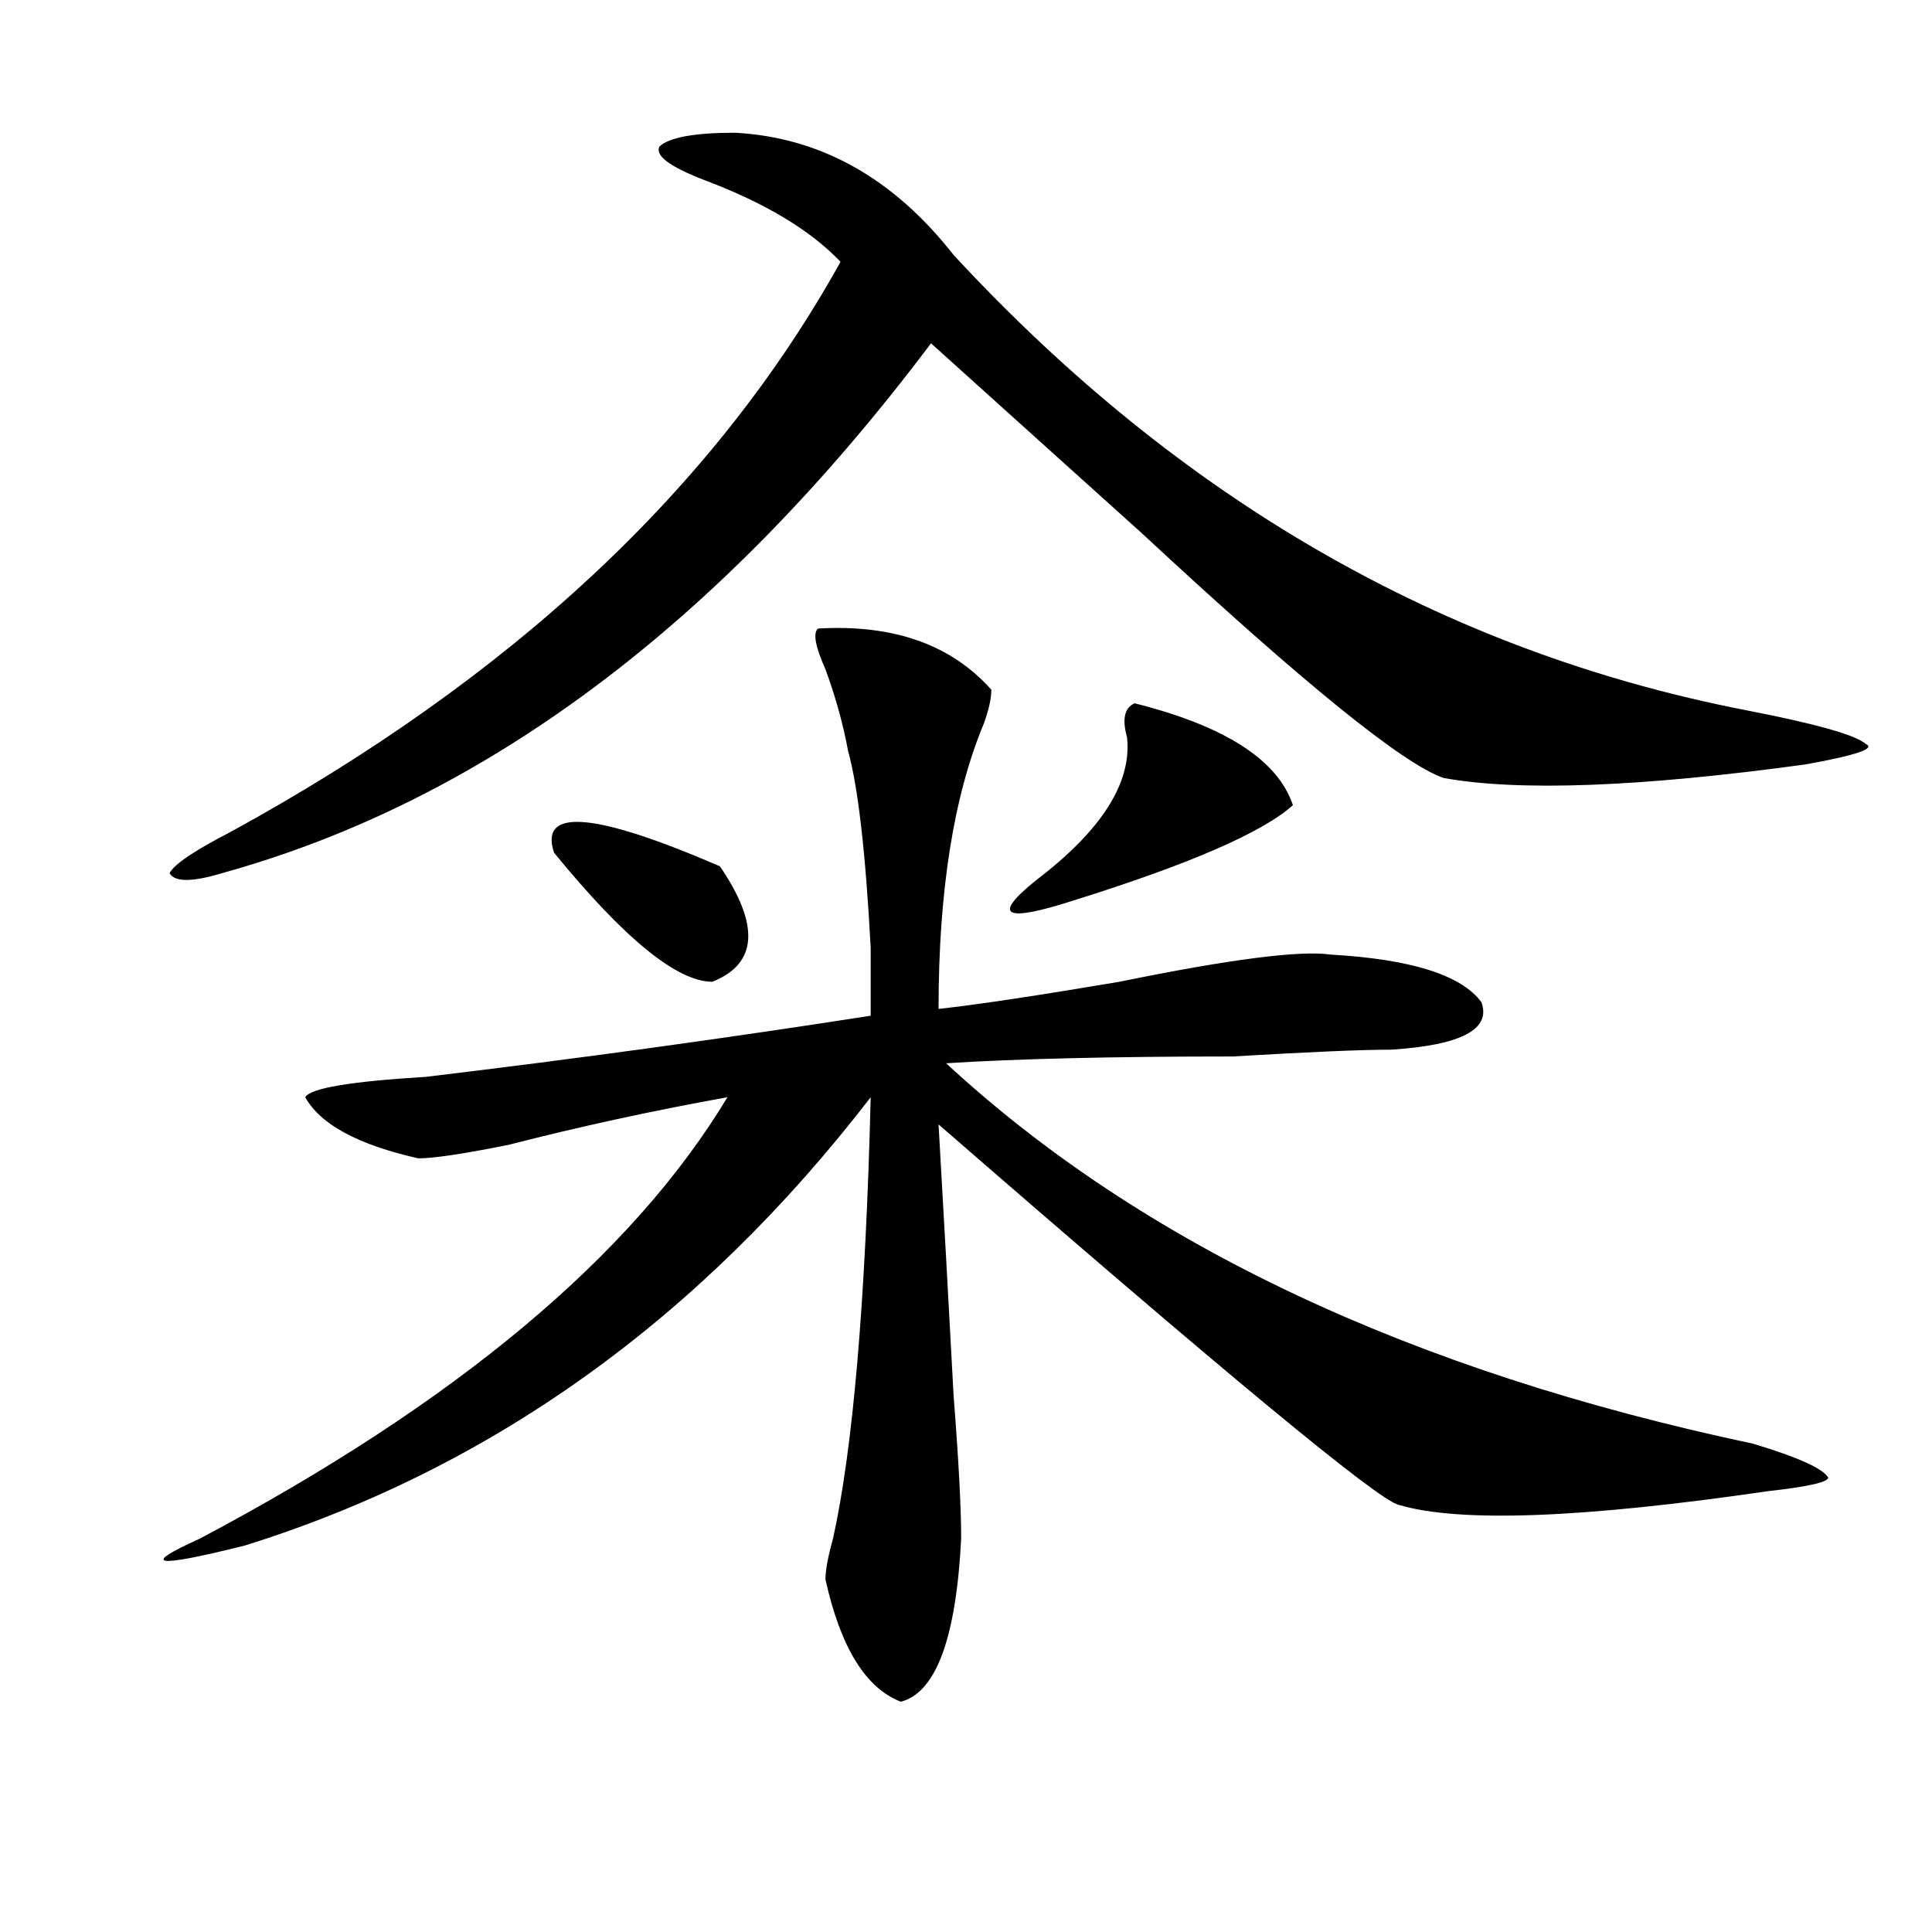
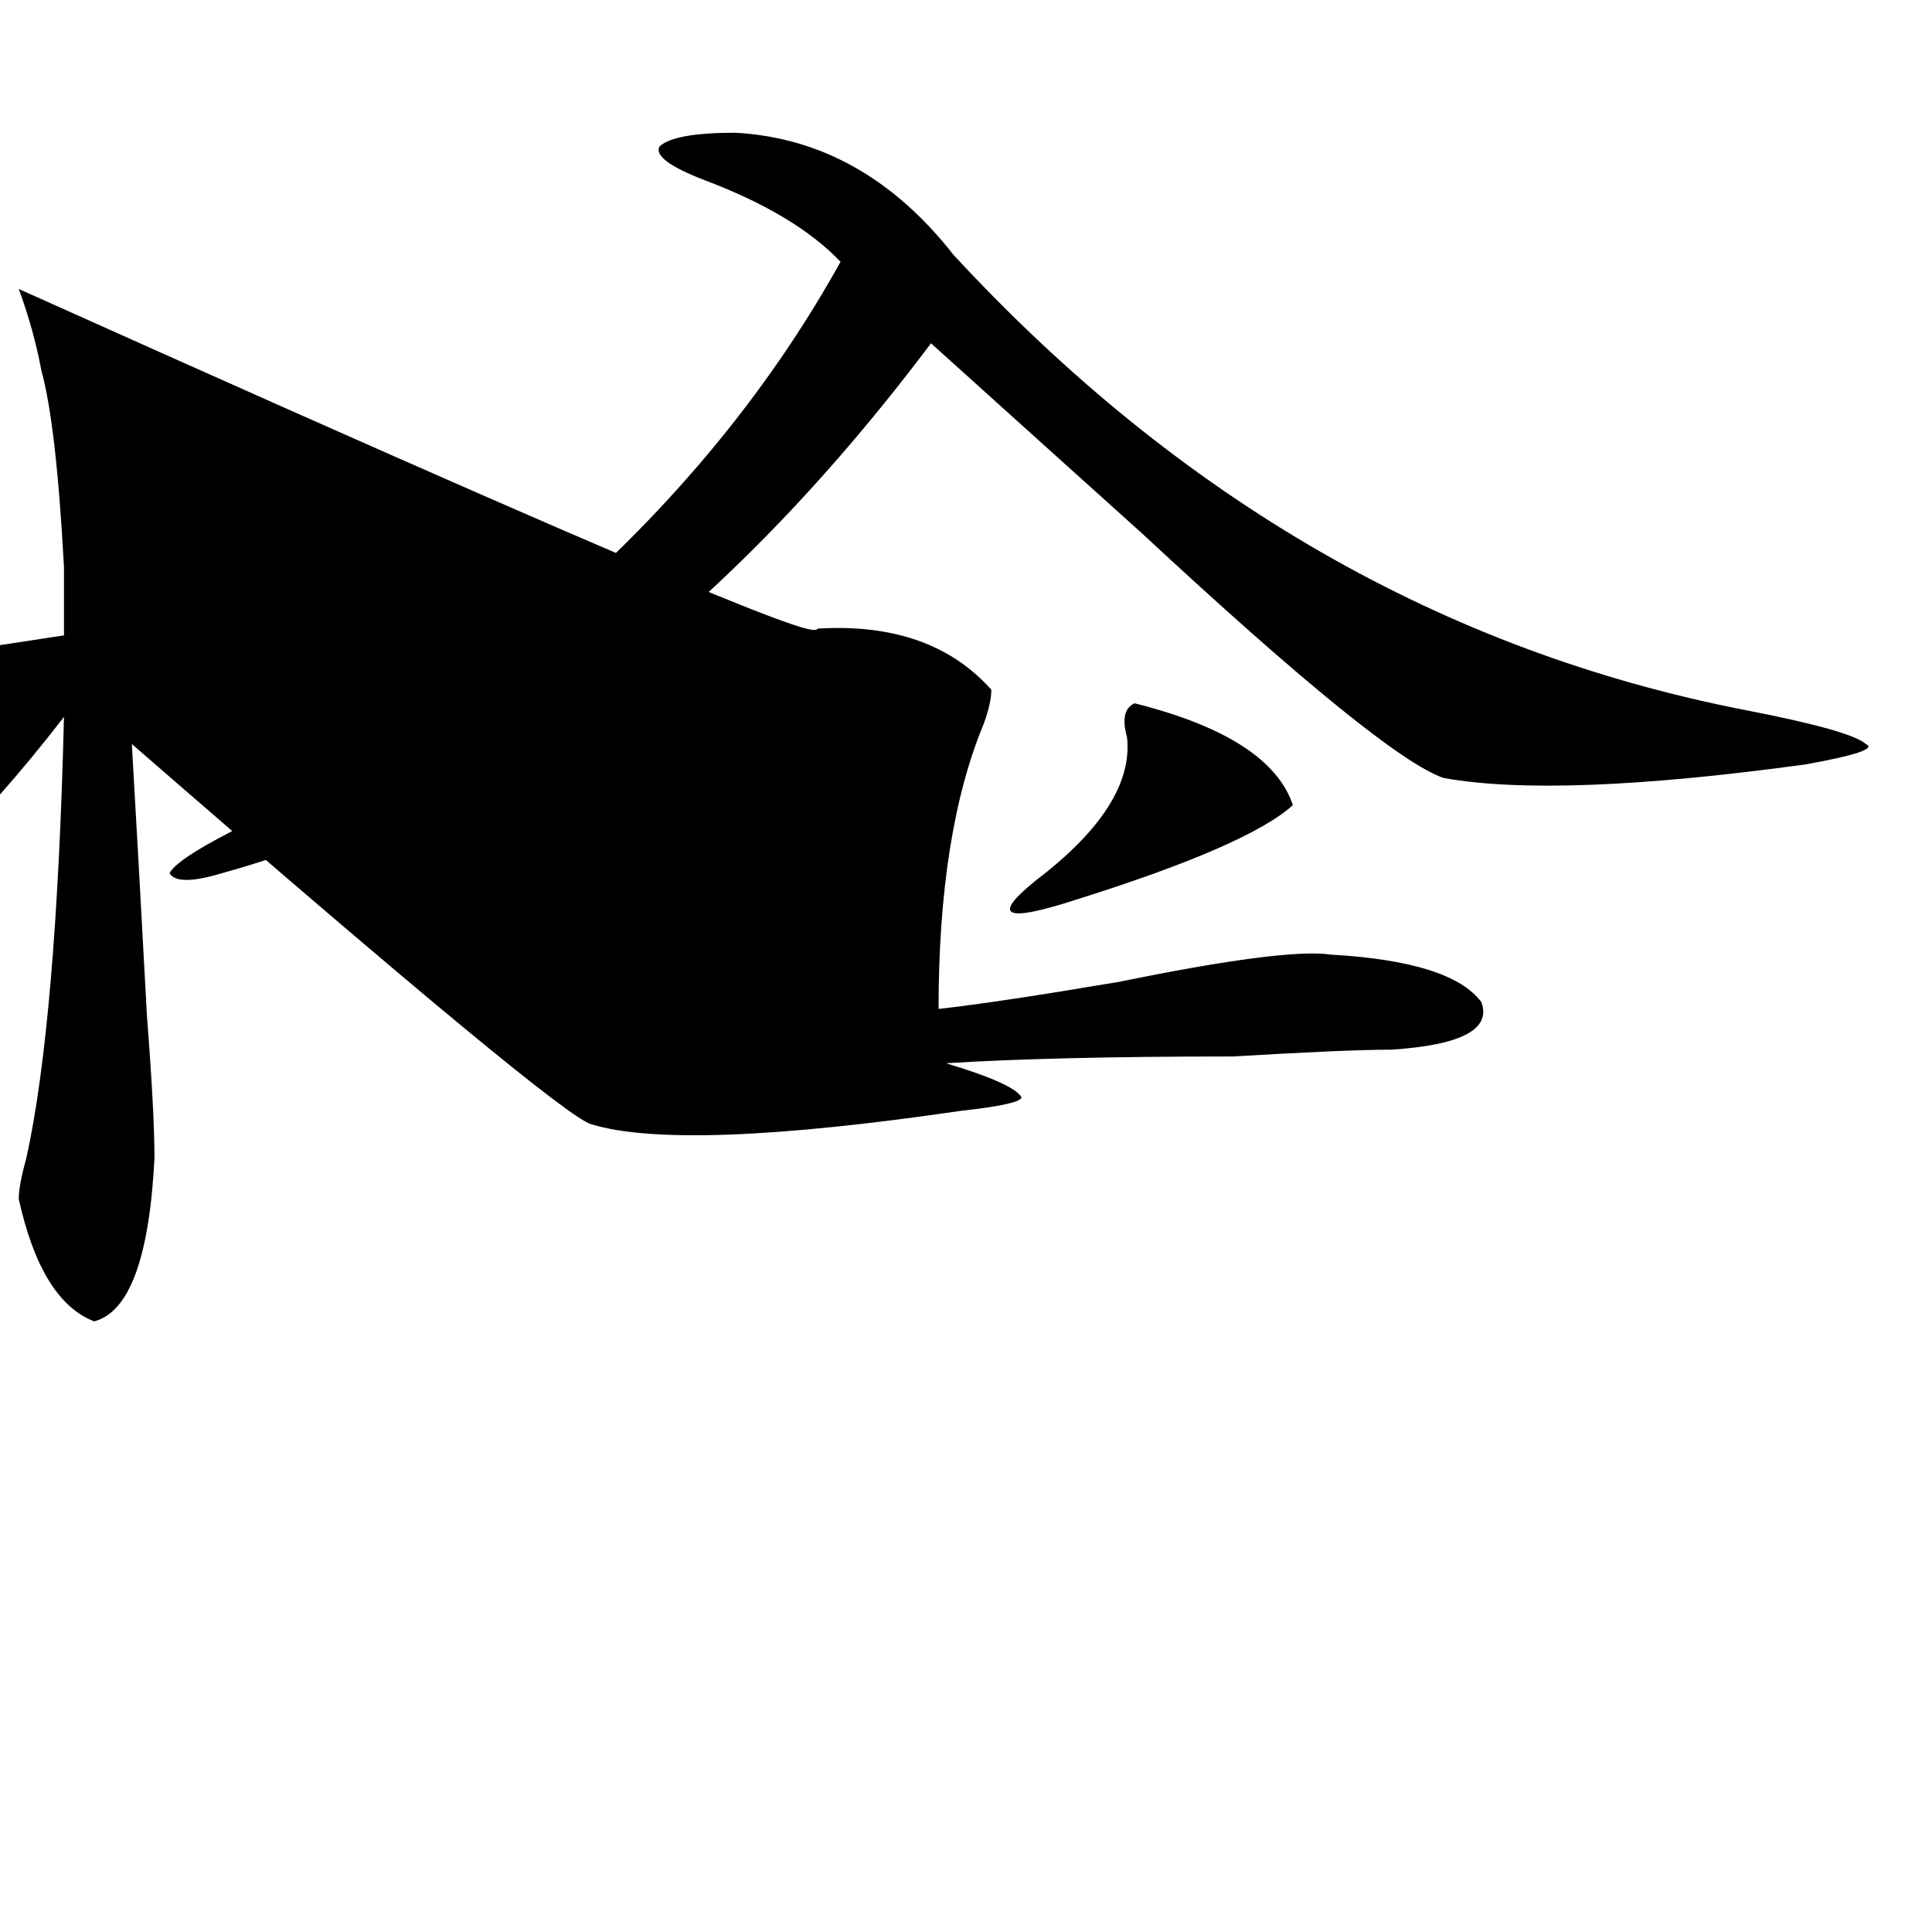
<svg xmlns="http://www.w3.org/2000/svg" version="1.1" id="图层_1" x="0px" y="0px" width="1000px" height="1000px" viewBox="0 0 1000 1000" enable-background="new 0 0 1000 1000" xml:space="preserve">
-   <path d="M423.355,325.344c39.023-2.307,68.901,8.24,89.754,31.641c0,4.725-1.341,10.547-3.902,17.578  c-15.609,37.519-23.414,86.737-23.414,147.656c20.792-2.307,52.011-7.031,93.656-14.063c57.194-11.7,93.656-16.369,109.266-14.063  c41.585,2.362,67.62,10.547,78.047,24.609c5.183,14.063-10.427,22.303-46.828,24.609c-15.609,0-42.926,1.209-81.949,3.516  c-62.438,0-111.888,1.209-148.289,3.516C591.156,644.112,730.3,709.756,907.246,747.219c23.414,7.031,36.401,12.909,39.023,17.578  c0,2.362-10.427,4.725-31.219,7.031c-96.278,14.063-159.996,16.425-191.215,7.031c-10.427-2.307-89.754-67.95-238.043-196.875  c2.562,44.55,5.183,91.406,7.805,140.625c2.562,32.85,3.902,57.459,3.902,73.828c-2.622,51.525-13.048,79.65-31.219,84.375  c-18.231-7.031-31.219-28.125-39.023-63.281c0-4.725,1.28-11.756,3.902-21.094c10.366-46.856,16.89-123.047,19.512-228.516  c-88.474,114.862-196.458,192.206-323.895,232.031c-46.828,11.7-54.633,10.547-23.414-3.516  c132.68-70.313,223.714-146.447,273.164-228.516c-39.023,7.031-76.767,15.271-113.168,24.609  c-23.414,4.725-39.023,7.031-46.828,7.031c-31.219-7.031-50.73-17.578-58.535-31.641c2.562-4.669,23.414-8.185,62.438-10.547  c78.047-9.338,154.753-19.885,230.238-31.641c0-9.338,0-21.094,0-35.156c-2.622-49.219-6.524-83.166-11.707-101.953  c-2.622-14.063-6.524-28.125-11.707-42.188C422.015,334.737,420.733,327.706,423.355,325.344z M380.43,68.703  c44.206,2.362,81.949,23.456,113.168,63.281C610.668,258.547,747.25,337.1,903.344,367.531  c36.401,7.031,57.194,12.909,62.438,17.578c5.183,2.362-5.243,5.878-31.219,10.547c-85.852,11.756-148.289,14.063-187.313,7.031  c-20.853-7.031-72.864-49.219-156.094-126.563c-46.828-42.188-83.29-74.981-109.266-98.438  c-109.266,145.35-231.579,236.756-366.82,274.219c-15.609,4.725-24.755,4.725-27.316,0c2.562-4.669,12.987-11.7,31.219-21.094  c145.667-79.65,251.03-178.088,316.09-295.313c-15.609-16.369-39.023-30.432-70.242-42.188  c-18.231-7.031-26.036-12.854-23.414-17.578C346.589,71.065,359.577,68.703,380.43,68.703z M286.773,441.359  c-7.805-23.4,20.792-21.094,85.852,7.031c20.792,30.487,19.512,50.428-3.902,59.766  C350.491,508.156,323.175,485.909,286.773,441.359z M587.254,364.016c46.828,11.756,74.145,29.334,81.949,52.734  c-15.609,14.063-53.353,30.487-113.168,49.219c-36.462,11.756-42.926,8.24-19.512-10.547c33.78-25.763,49.39-50.372,46.828-73.828  C580.729,372.256,582.011,366.378,587.254,364.016z" />
+   <path d="M423.355,325.344c39.023-2.307,68.901,8.24,89.754,31.641c0,4.725-1.341,10.547-3.902,17.578  c-15.609,37.519-23.414,86.737-23.414,147.656c20.792-2.307,52.011-7.031,93.656-14.063c57.194-11.7,93.656-16.369,109.266-14.063  c41.585,2.362,67.62,10.547,78.047,24.609c5.183,14.063-10.427,22.303-46.828,24.609c-15.609,0-42.926,1.209-81.949,3.516  c-62.438,0-111.888,1.209-148.289,3.516c23.414,7.031,36.401,12.909,39.023,17.578  c0,2.362-10.427,4.725-31.219,7.031c-96.278,14.063-159.996,16.425-191.215,7.031c-10.427-2.307-89.754-67.95-238.043-196.875  c2.562,44.55,5.183,91.406,7.805,140.625c2.562,32.85,3.902,57.459,3.902,73.828c-2.622,51.525-13.048,79.65-31.219,84.375  c-18.231-7.031-31.219-28.125-39.023-63.281c0-4.725,1.28-11.756,3.902-21.094c10.366-46.856,16.89-123.047,19.512-228.516  c-88.474,114.862-196.458,192.206-323.895,232.031c-46.828,11.7-54.633,10.547-23.414-3.516  c132.68-70.313,223.714-146.447,273.164-228.516c-39.023,7.031-76.767,15.271-113.168,24.609  c-23.414,4.725-39.023,7.031-46.828,7.031c-31.219-7.031-50.73-17.578-58.535-31.641c2.562-4.669,23.414-8.185,62.438-10.547  c78.047-9.338,154.753-19.885,230.238-31.641c0-9.338,0-21.094,0-35.156c-2.622-49.219-6.524-83.166-11.707-101.953  c-2.622-14.063-6.524-28.125-11.707-42.188C422.015,334.737,420.733,327.706,423.355,325.344z M380.43,68.703  c44.206,2.362,81.949,23.456,113.168,63.281C610.668,258.547,747.25,337.1,903.344,367.531  c36.401,7.031,57.194,12.909,62.438,17.578c5.183,2.362-5.243,5.878-31.219,10.547c-85.852,11.756-148.289,14.063-187.313,7.031  c-20.853-7.031-72.864-49.219-156.094-126.563c-46.828-42.188-83.29-74.981-109.266-98.438  c-109.266,145.35-231.579,236.756-366.82,274.219c-15.609,4.725-24.755,4.725-27.316,0c2.562-4.669,12.987-11.7,31.219-21.094  c145.667-79.65,251.03-178.088,316.09-295.313c-15.609-16.369-39.023-30.432-70.242-42.188  c-18.231-7.031-26.036-12.854-23.414-17.578C346.589,71.065,359.577,68.703,380.43,68.703z M286.773,441.359  c-7.805-23.4,20.792-21.094,85.852,7.031c20.792,30.487,19.512,50.428-3.902,59.766  C350.491,508.156,323.175,485.909,286.773,441.359z M587.254,364.016c46.828,11.756,74.145,29.334,81.949,52.734  c-15.609,14.063-53.353,30.487-113.168,49.219c-36.462,11.756-42.926,8.24-19.512-10.547c33.78-25.763,49.39-50.372,46.828-73.828  C580.729,372.256,582.011,366.378,587.254,364.016z" />
</svg>